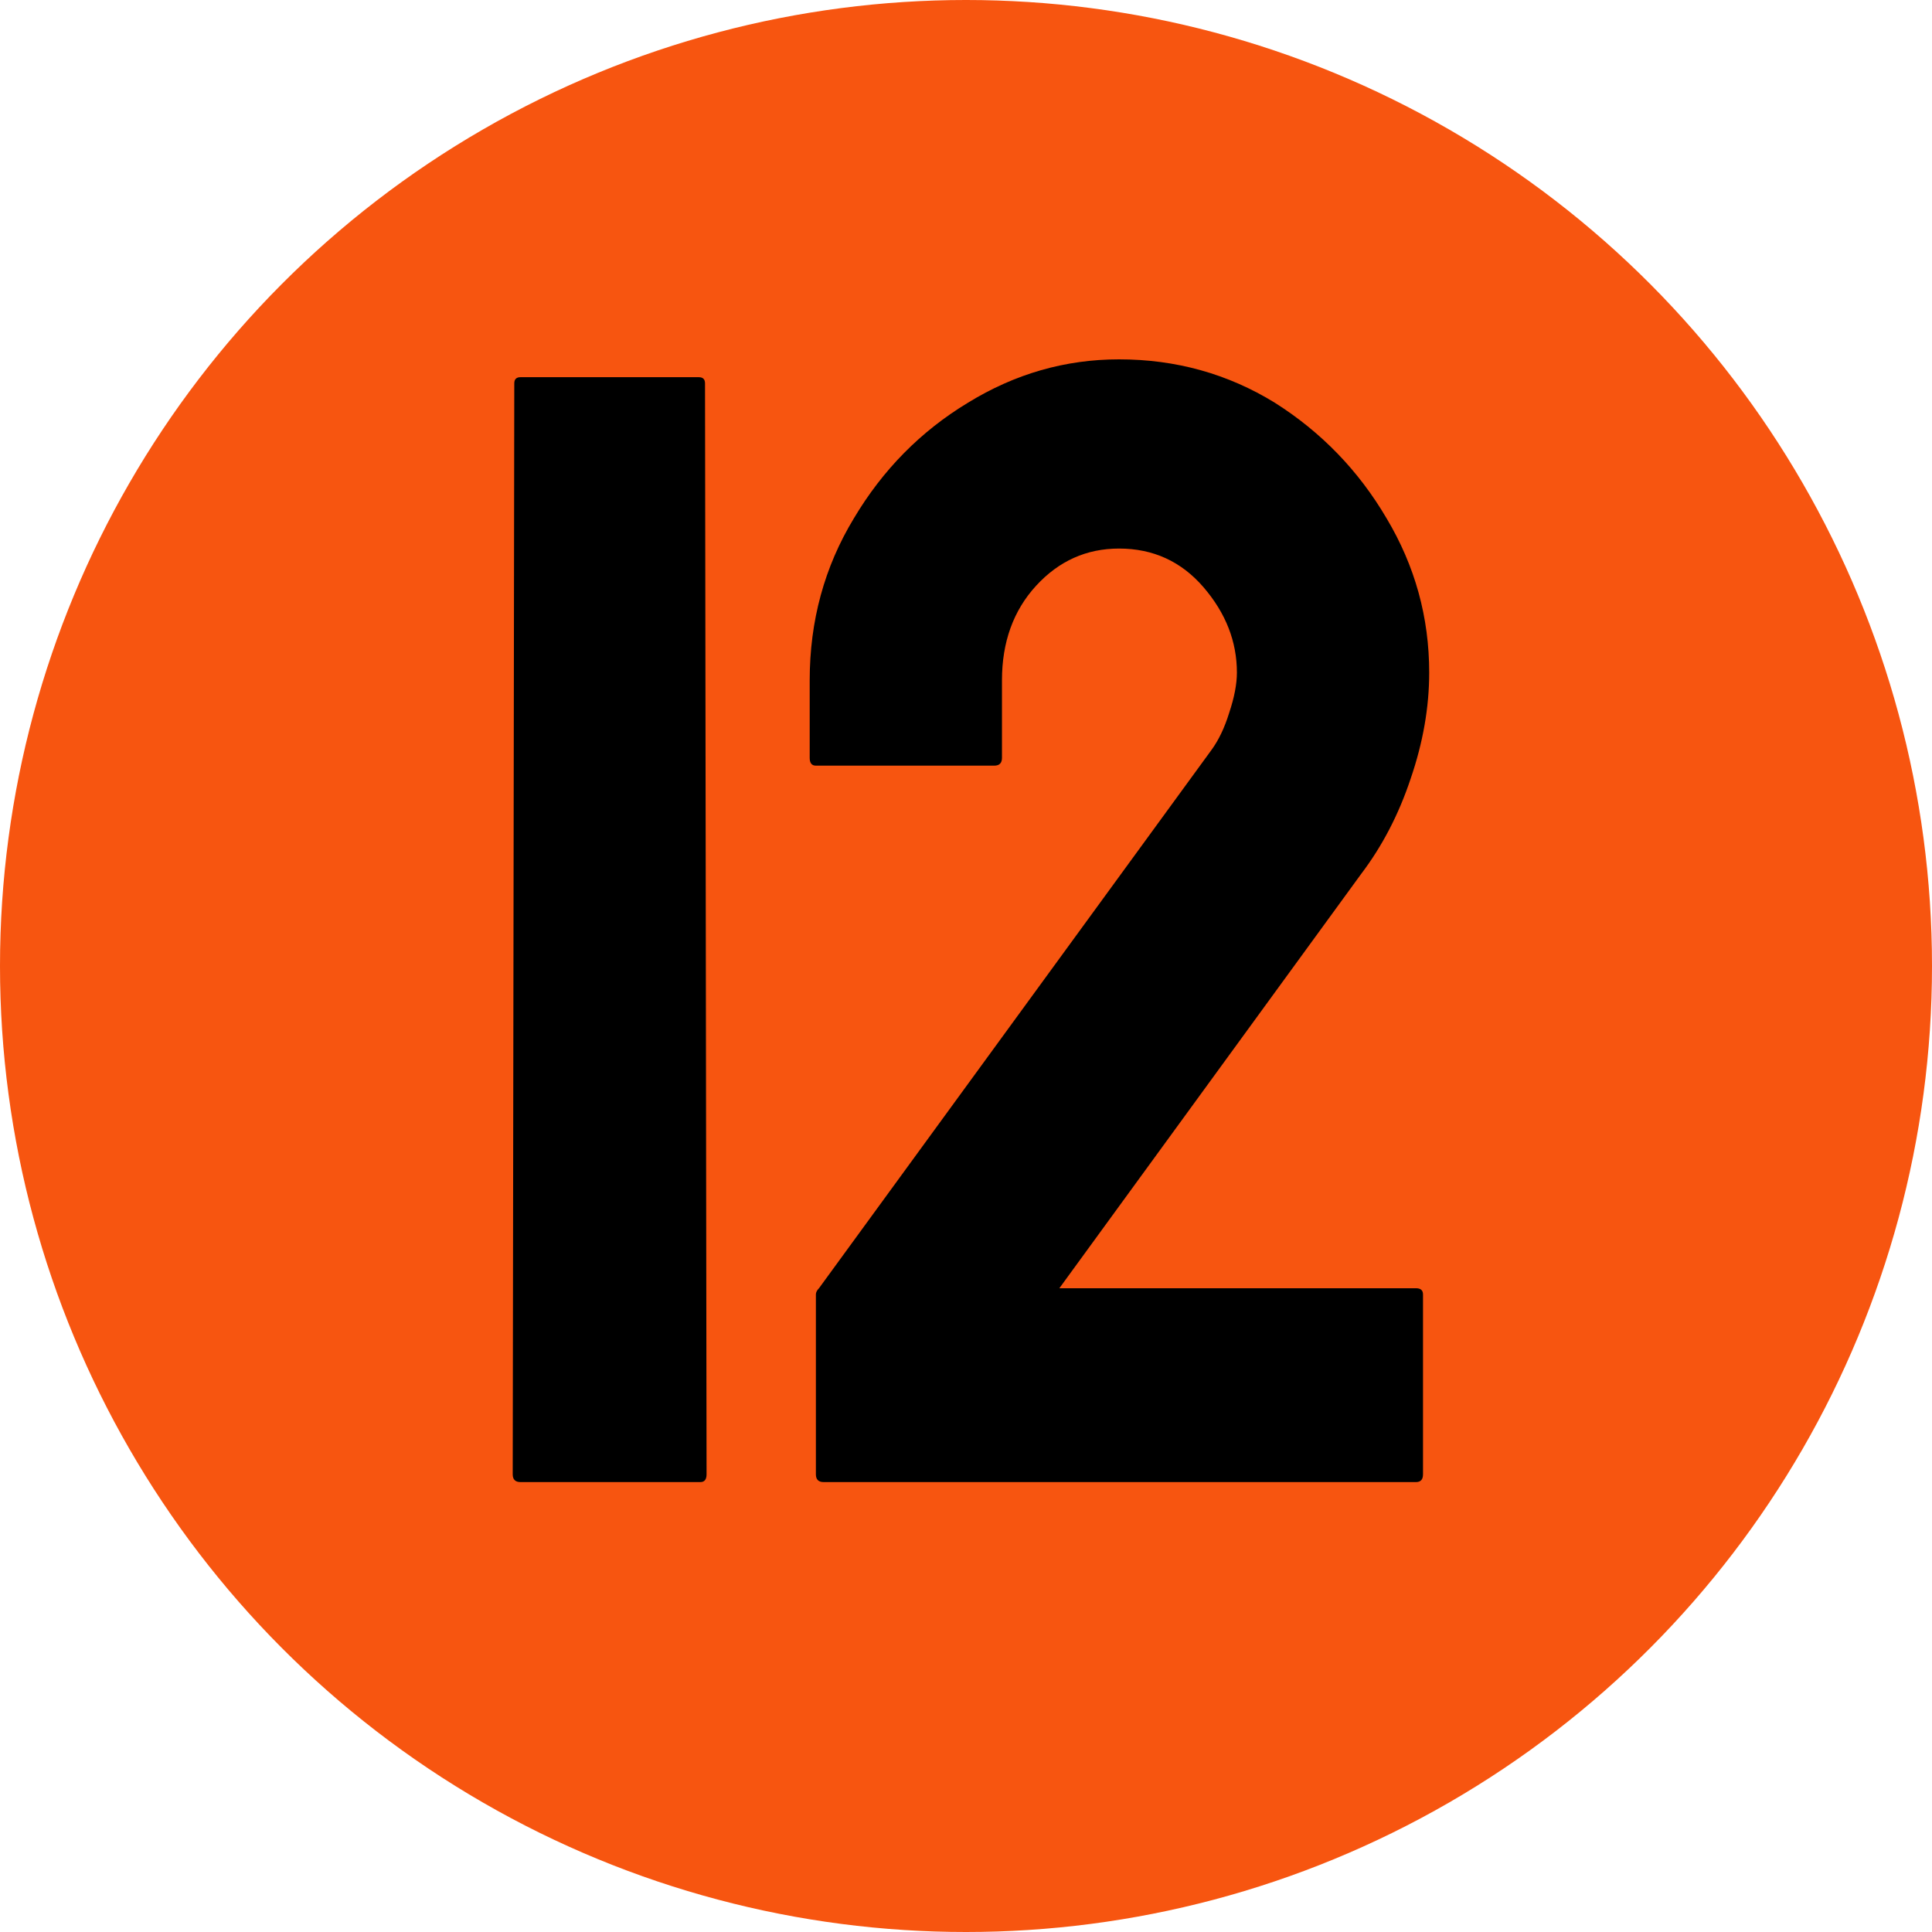
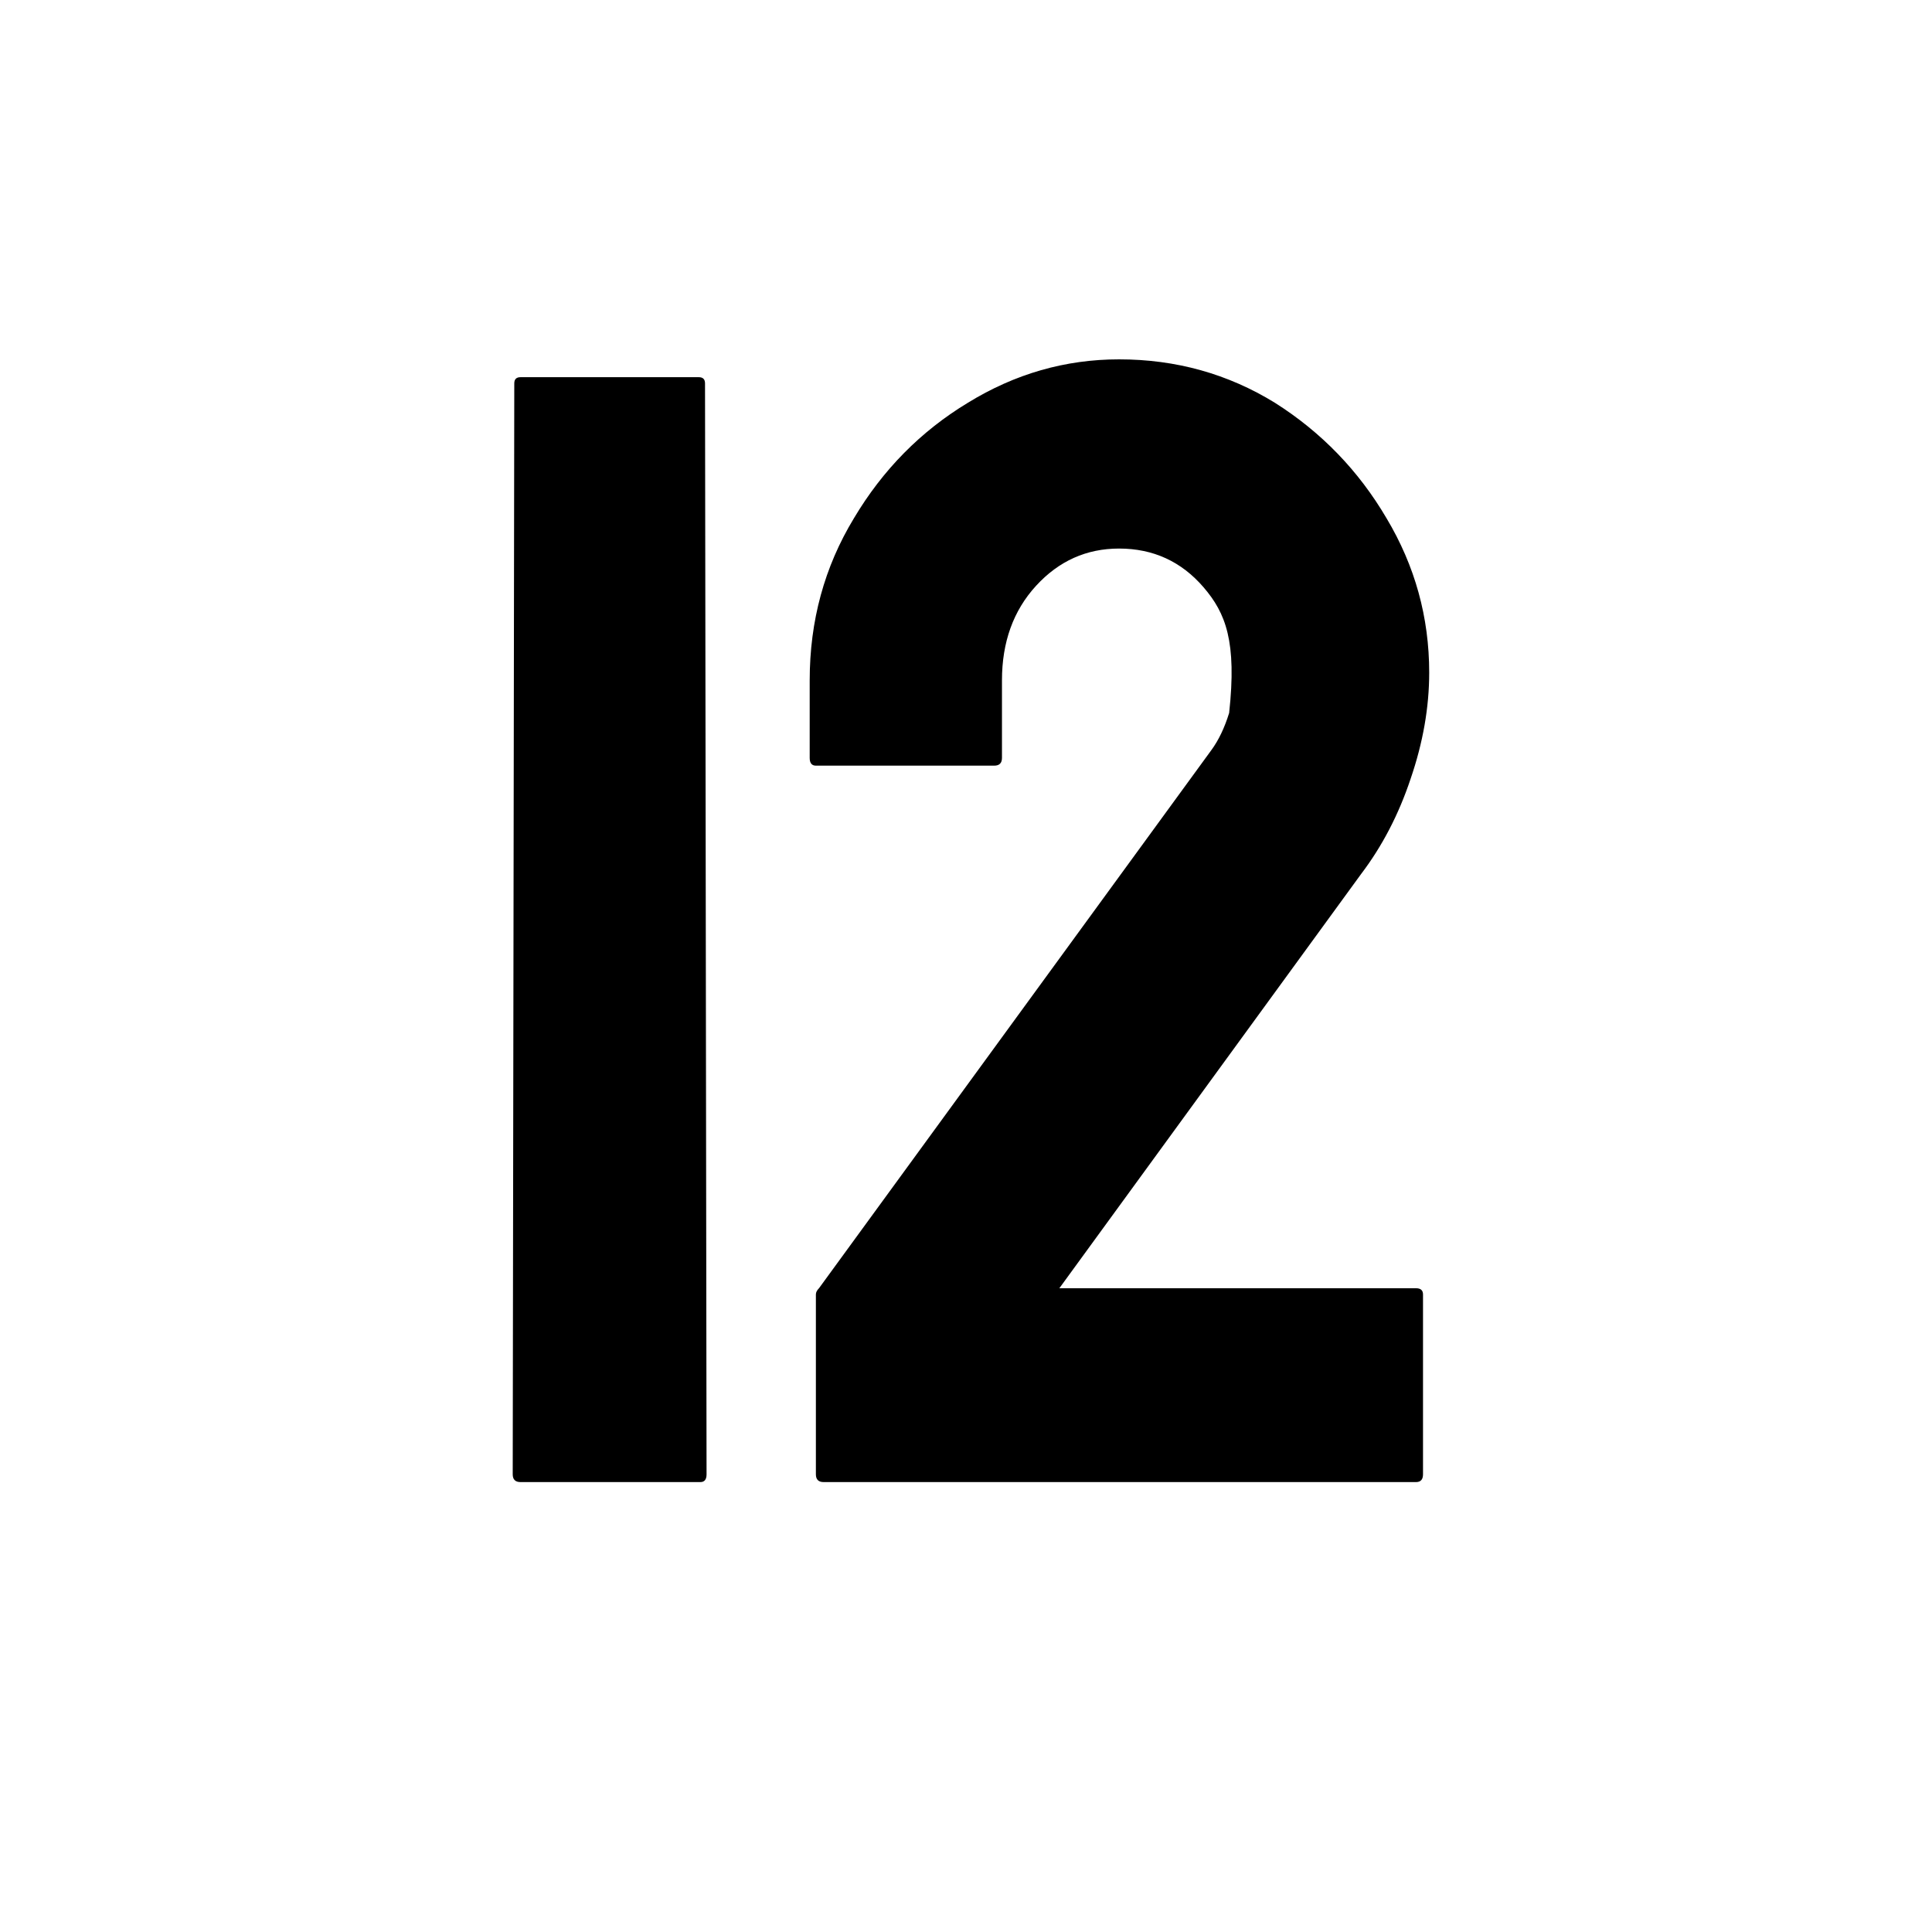
<svg xmlns="http://www.w3.org/2000/svg" width="73" height="73" viewBox="0 0 73 73" fill="none">
-   <circle cx="36.5" cy="36.5" r="36.5" fill="#F75510" />
-   <path d="M26.463 56H19.666C19.471 56 19.373 55.902 19.373 55.707L19.432 14.486C19.432 14.33 19.51 14.252 19.666 14.252H26.404C26.561 14.252 26.639 14.33 26.639 14.486L26.697 55.707C26.697 55.902 26.619 56 26.463 56ZM53.504 56H31.121C30.926 56 30.828 55.902 30.828 55.707V48.91C30.828 48.832 30.867 48.754 30.945 48.676L45.77 28.344C46.043 27.973 46.268 27.504 46.443 26.938C46.639 26.352 46.736 25.844 46.736 25.414C46.736 24.242 46.316 23.168 45.477 22.191C44.637 21.215 43.572 20.727 42.283 20.727C41.053 20.727 40.008 21.195 39.148 22.133C38.289 23.07 37.859 24.262 37.859 25.707V28.637C37.859 28.832 37.762 28.93 37.566 28.93H30.828C30.672 28.93 30.594 28.832 30.594 28.637V25.707C30.594 23.461 31.15 21.42 32.264 19.584C33.357 17.748 34.793 16.293 36.57 15.219C38.348 14.125 40.252 13.578 42.283 13.578C44.432 13.578 46.395 14.125 48.172 15.219C49.93 16.332 51.336 17.787 52.391 19.584C53.465 21.381 54.002 23.324 54.002 25.414C54.002 26.723 53.768 28.061 53.299 29.428C52.85 30.775 52.225 31.977 51.424 33.031L40.027 48.676H53.504C53.68 48.676 53.768 48.754 53.768 48.91V55.707C53.768 55.902 53.68 56 53.504 56Z" fill="black" />
+   <path d="M26.463 56H19.666C19.471 56 19.373 55.902 19.373 55.707L19.432 14.486C19.432 14.33 19.51 14.252 19.666 14.252H26.404C26.561 14.252 26.639 14.33 26.639 14.486L26.697 55.707C26.697 55.902 26.619 56 26.463 56ZM53.504 56H31.121C30.926 56 30.828 55.902 30.828 55.707V48.91C30.828 48.832 30.867 48.754 30.945 48.676L45.77 28.344C46.043 27.973 46.268 27.504 46.443 26.938C46.736 24.242 46.316 23.168 45.477 22.191C44.637 21.215 43.572 20.727 42.283 20.727C41.053 20.727 40.008 21.195 39.148 22.133C38.289 23.07 37.859 24.262 37.859 25.707V28.637C37.859 28.832 37.762 28.93 37.566 28.93H30.828C30.672 28.93 30.594 28.832 30.594 28.637V25.707C30.594 23.461 31.15 21.42 32.264 19.584C33.357 17.748 34.793 16.293 36.57 15.219C38.348 14.125 40.252 13.578 42.283 13.578C44.432 13.578 46.395 14.125 48.172 15.219C49.93 16.332 51.336 17.787 52.391 19.584C53.465 21.381 54.002 23.324 54.002 25.414C54.002 26.723 53.768 28.061 53.299 29.428C52.85 30.775 52.225 31.977 51.424 33.031L40.027 48.676H53.504C53.68 48.676 53.768 48.754 53.768 48.91V55.707C53.768 55.902 53.68 56 53.504 56Z" fill="black" />
</svg>